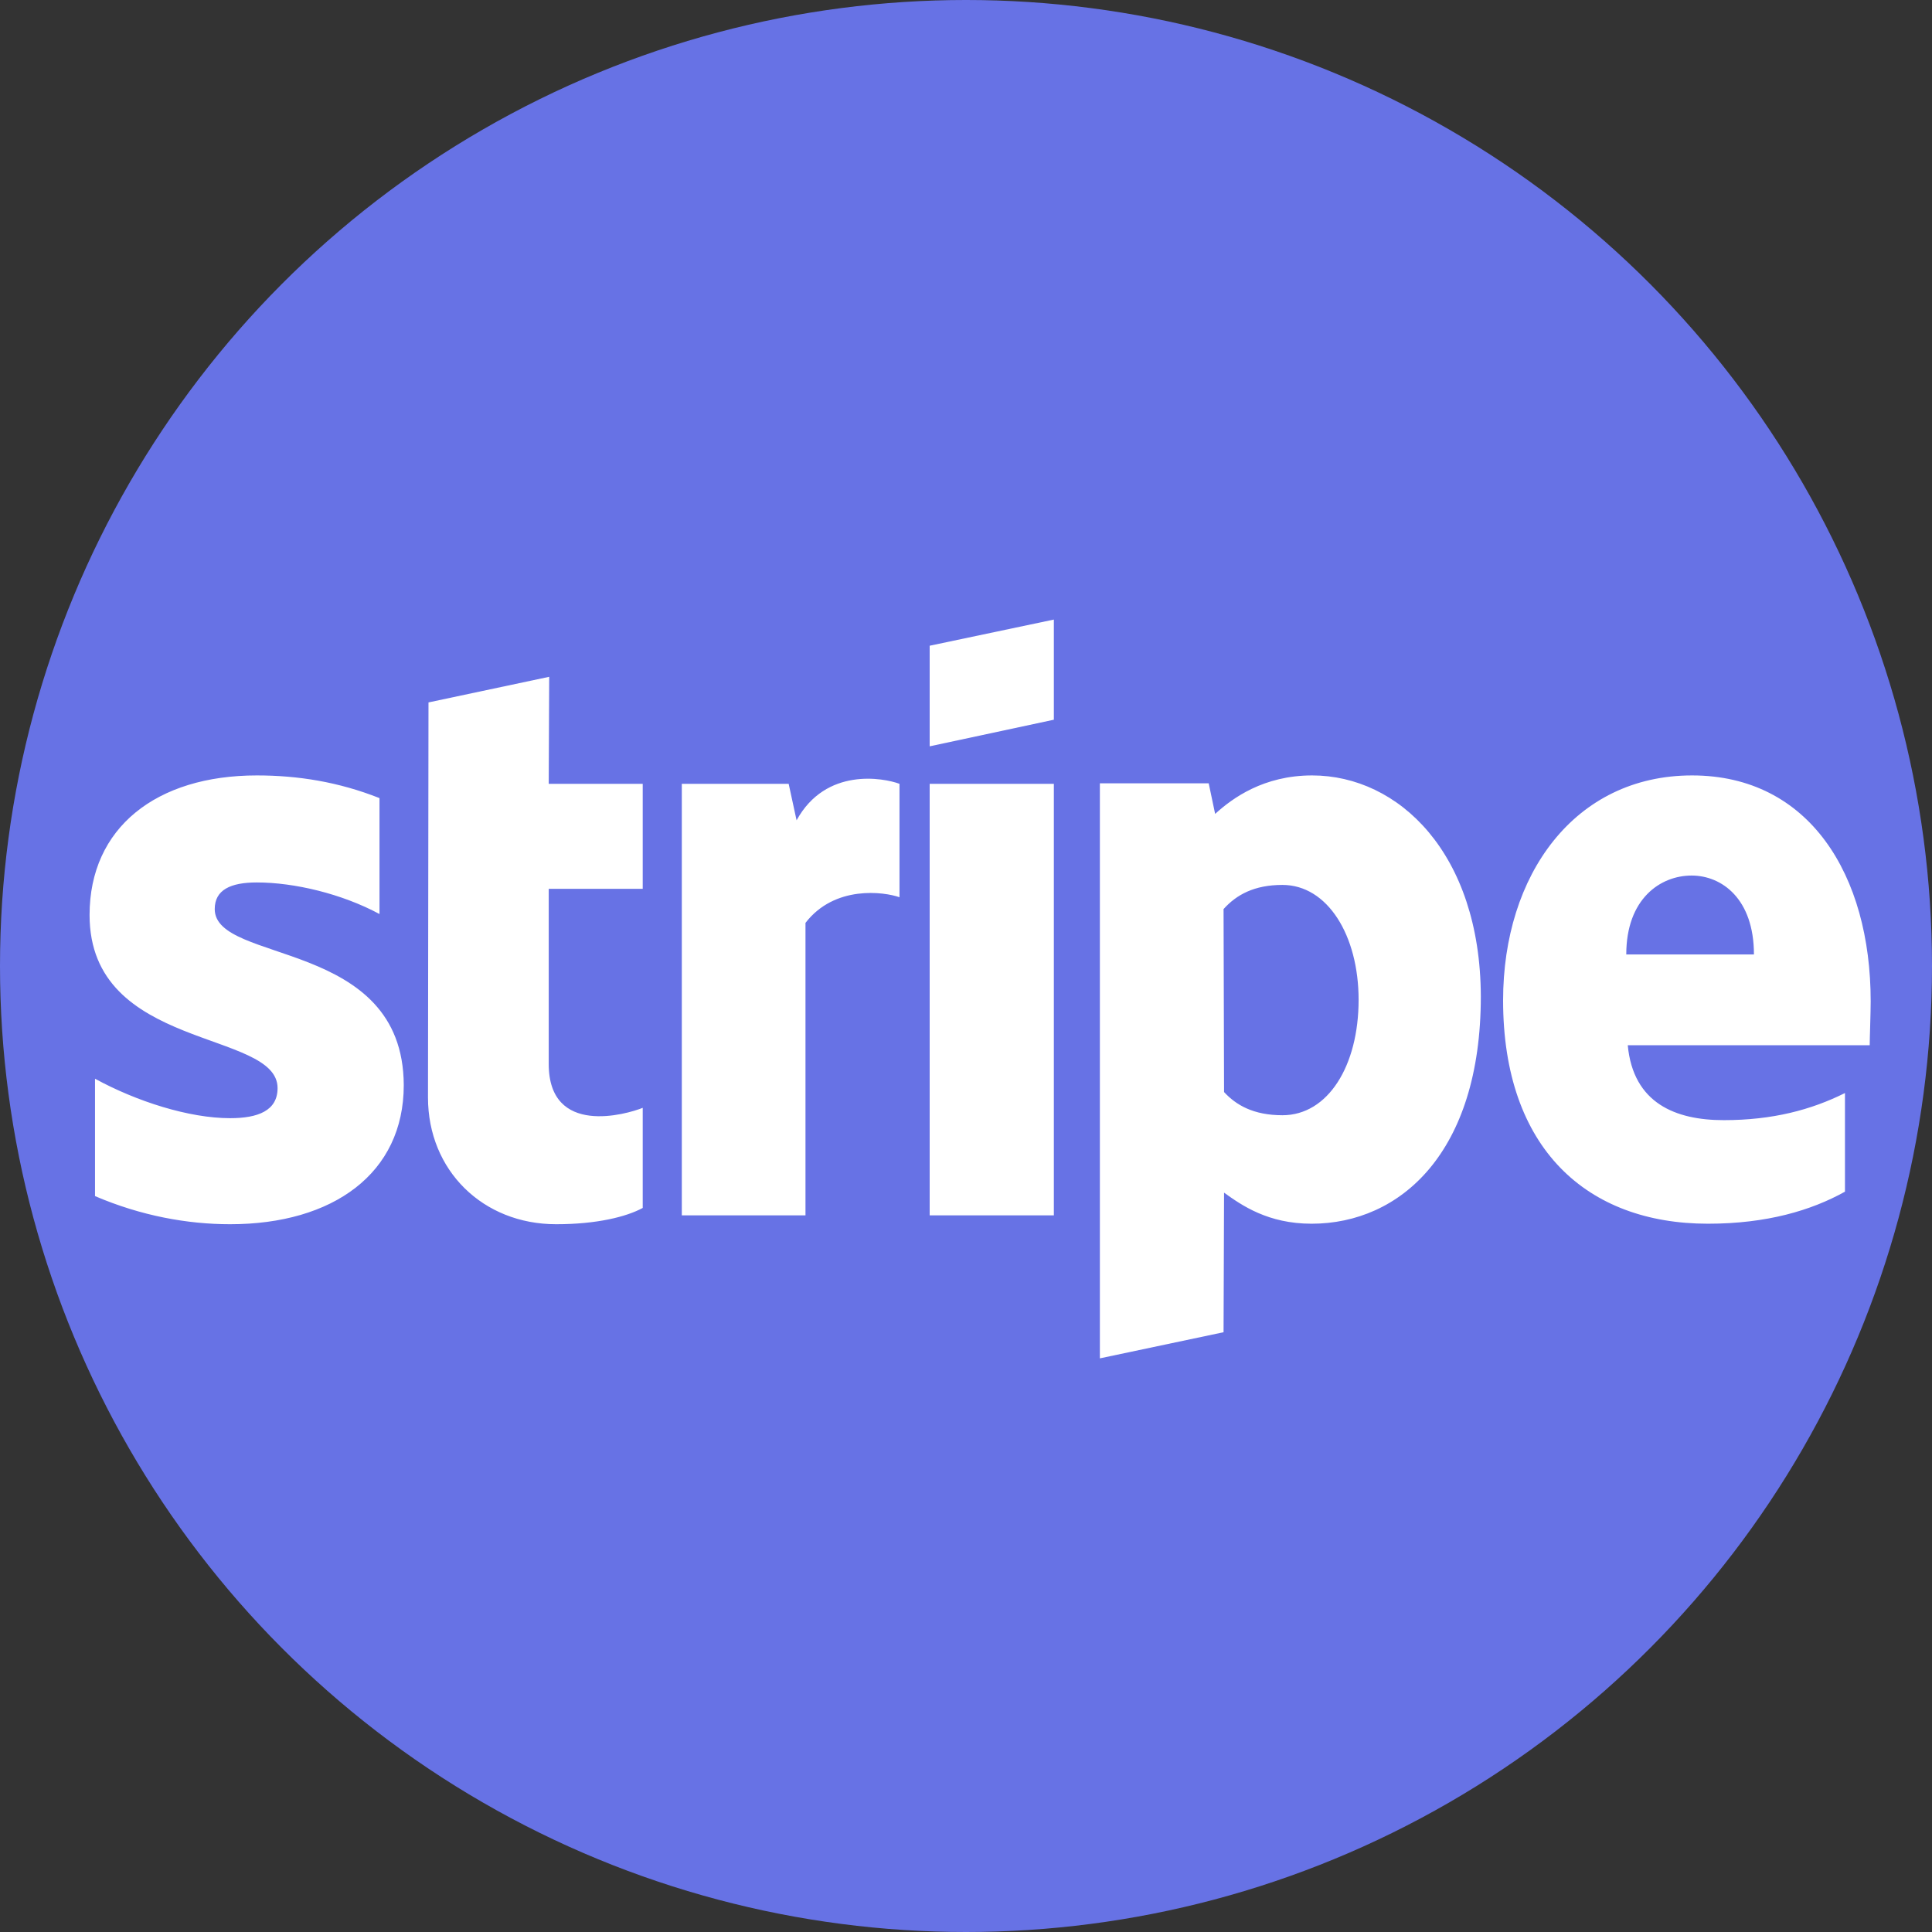
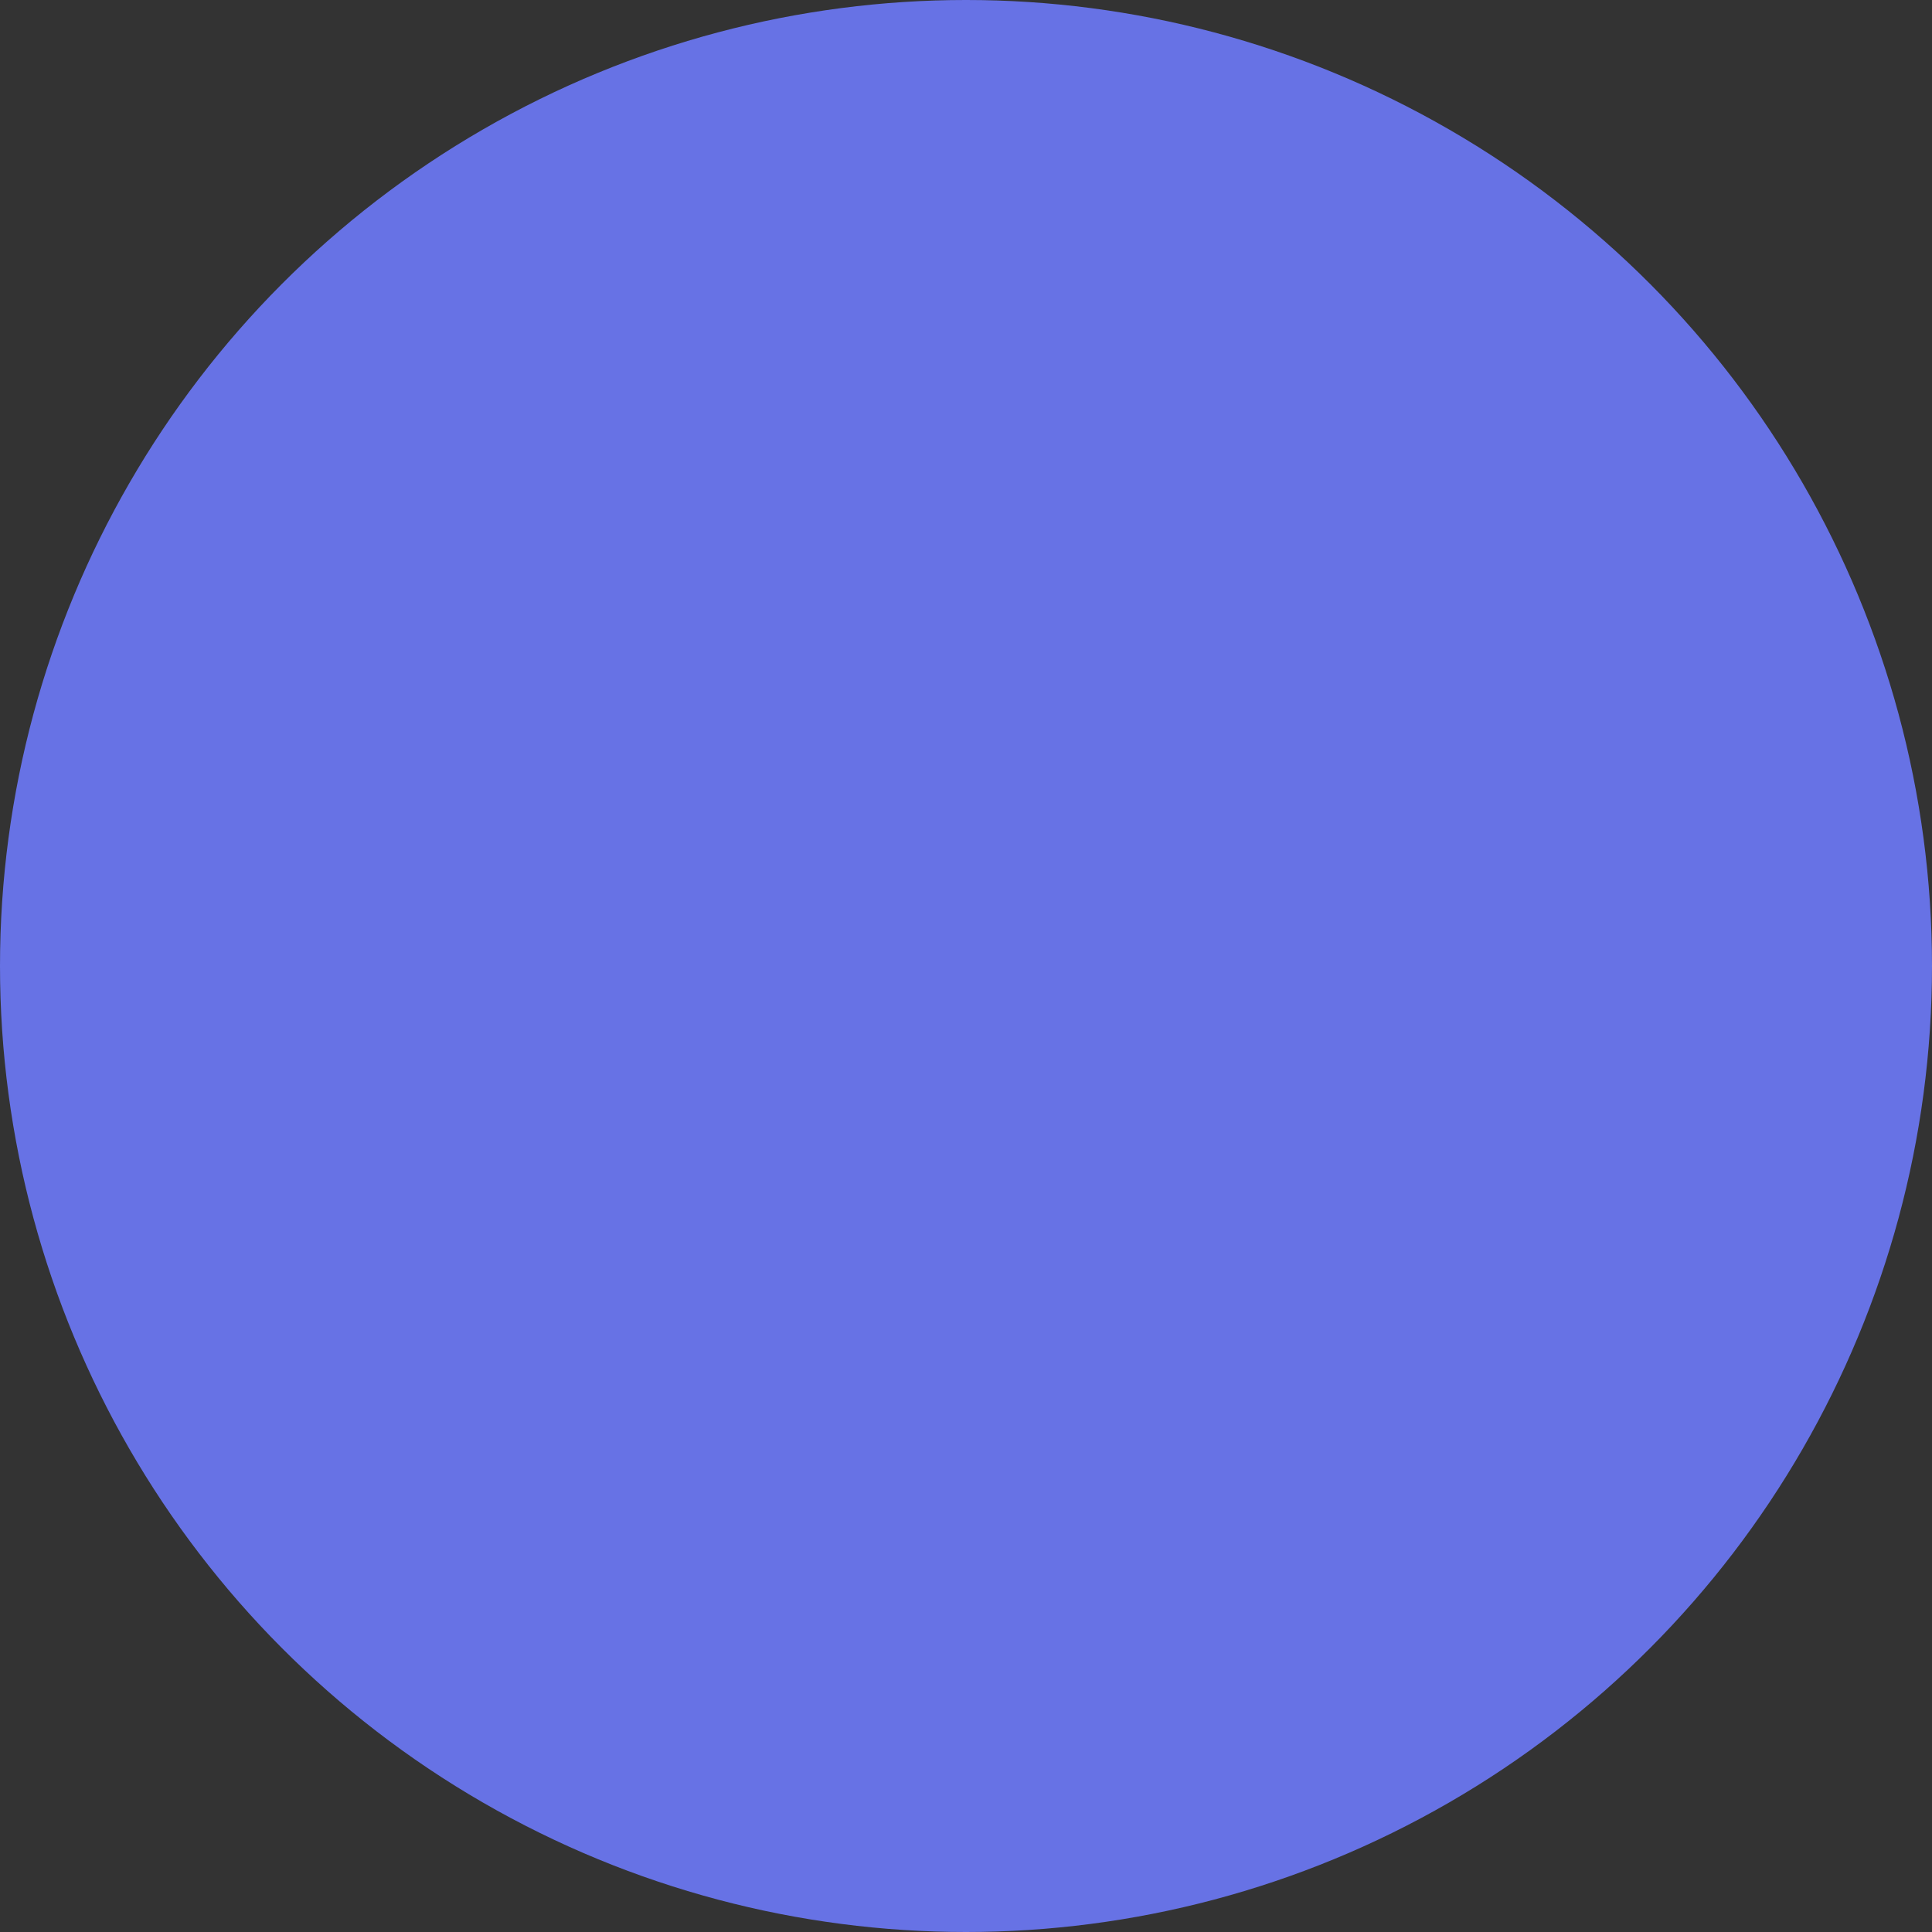
<svg xmlns="http://www.w3.org/2000/svg" width="61" height="61" viewBox="0 0 61 61" fill="none">
  <rect x="0" y="0" width="61" height="61" fill="#333333" stroke="none" />
  <circle cx="30.5" cy="30.5" r="30.5" fill="#6772E5" />
  <g clip-path="url(#clip0_7474_1219)">
-     <path d="M6.78 28.703C6.78 28.096 7.28 27.862 8.108 27.862C9.295 27.862 10.795 28.22 11.982 28.859V25.199C10.686 24.686 9.405 24.483 8.108 24.483C4.937 24.483 2.828 26.134 2.828 28.89C2.828 33.187 8.764 32.502 8.764 34.355C8.764 35.072 8.139 35.305 7.265 35.305C5.968 35.305 4.312 34.776 3 34.059V37.765C4.453 38.388 5.921 38.653 7.265 38.653C10.514 38.653 12.748 37.049 12.748 34.262C12.732 29.622 6.78 30.447 6.78 28.703ZM17.34 21.369L13.529 22.178L13.513 34.651C13.513 36.956 15.247 38.653 17.559 38.653C18.84 38.653 19.777 38.419 20.293 38.139V34.978C19.793 35.181 17.325 35.897 17.325 33.592V28.064H20.293V24.748H17.325L17.34 21.369ZM25.151 25.9L24.901 24.748H21.527V38.373H25.432V29.139C26.354 27.94 27.916 28.158 28.4 28.329V24.748C27.9 24.561 26.073 24.218 25.151 25.9ZM29.353 24.748H33.274V38.373H29.353V24.748ZM29.353 23.564L33.274 22.724V19.562L29.353 20.388V23.564ZM41.428 24.483C39.897 24.483 38.913 25.199 38.366 25.698L38.163 24.732H34.727V42.888L38.632 42.063L38.648 37.656C39.21 38.061 40.038 38.637 41.412 38.637C44.209 38.637 46.755 36.395 46.755 31.459C46.739 26.943 44.162 24.483 41.428 24.483ZM40.491 35.212C39.569 35.212 39.022 34.885 38.648 34.48L38.632 28.703C39.038 28.251 39.6 27.94 40.491 27.94C41.912 27.94 42.896 29.528 42.896 31.568C42.896 33.654 41.928 35.212 40.491 35.212ZM59.064 31.615C59.064 27.628 57.127 24.483 53.425 24.483C49.707 24.483 47.458 27.628 47.458 31.584C47.458 36.27 50.113 38.637 53.925 38.637C55.784 38.637 57.19 38.217 58.252 37.625V34.511C57.19 35.04 55.971 35.367 54.425 35.367C52.91 35.367 51.566 34.838 51.394 33.001H59.033C59.033 32.798 59.064 31.988 59.064 31.615ZM51.347 30.135C51.347 28.376 52.425 27.644 53.41 27.644C54.362 27.644 55.378 28.376 55.378 30.135H51.347Z" fill="white" />
+     <path d="M6.78 28.703C6.78 28.096 7.28 27.862 8.108 27.862C9.295 27.862 10.795 28.22 11.982 28.859V25.199C10.686 24.686 9.405 24.483 8.108 24.483C4.937 24.483 2.828 26.134 2.828 28.89C2.828 33.187 8.764 32.502 8.764 34.355C8.764 35.072 8.139 35.305 7.265 35.305C5.968 35.305 4.312 34.776 3 34.059V37.765C4.453 38.388 5.921 38.653 7.265 38.653C10.514 38.653 12.748 37.049 12.748 34.262C12.732 29.622 6.78 30.447 6.78 28.703ZM17.34 21.369L13.529 22.178L13.513 34.651C13.513 36.956 15.247 38.653 17.559 38.653C18.84 38.653 19.777 38.419 20.293 38.139V34.978C19.793 35.181 17.325 35.897 17.325 33.592V28.064H20.293V24.748H17.325L17.34 21.369ZM25.151 25.9L24.901 24.748H21.527V38.373H25.432V29.139C26.354 27.94 27.916 28.158 28.4 28.329V24.748C27.9 24.561 26.073 24.218 25.151 25.9ZM29.353 24.748H33.274V38.373H29.353V24.748ZM29.353 23.564L33.274 22.724V19.562L29.353 20.388V23.564ZM41.428 24.483C39.897 24.483 38.913 25.199 38.366 25.698L38.163 24.732H34.727V42.888L38.632 42.063L38.648 37.656C39.21 38.061 40.038 38.637 41.412 38.637C44.209 38.637 46.755 36.395 46.755 31.459C46.739 26.943 44.162 24.483 41.428 24.483M40.491 35.212C39.569 35.212 39.022 34.885 38.648 34.48L38.632 28.703C39.038 28.251 39.6 27.94 40.491 27.94C41.912 27.94 42.896 29.528 42.896 31.568C42.896 33.654 41.928 35.212 40.491 35.212ZM59.064 31.615C59.064 27.628 57.127 24.483 53.425 24.483C49.707 24.483 47.458 27.628 47.458 31.584C47.458 36.27 50.113 38.637 53.925 38.637C55.784 38.637 57.19 38.217 58.252 37.625V34.511C57.19 35.04 55.971 35.367 54.425 35.367C52.91 35.367 51.566 34.838 51.394 33.001H59.033C59.033 32.798 59.064 31.988 59.064 31.615ZM51.347 30.135C51.347 28.376 52.425 27.644 53.41 27.644C54.362 27.644 55.378 28.376 55.378 30.135H51.347Z" fill="white" />
  </g>
  <defs>
    <clipPath id="clip0_7474_1219">
-       <rect width="56.236" height="23.432" fill="white" transform="translate(2.828 19.562)" />
-     </clipPath>
+       </clipPath>
  </defs>
</svg>